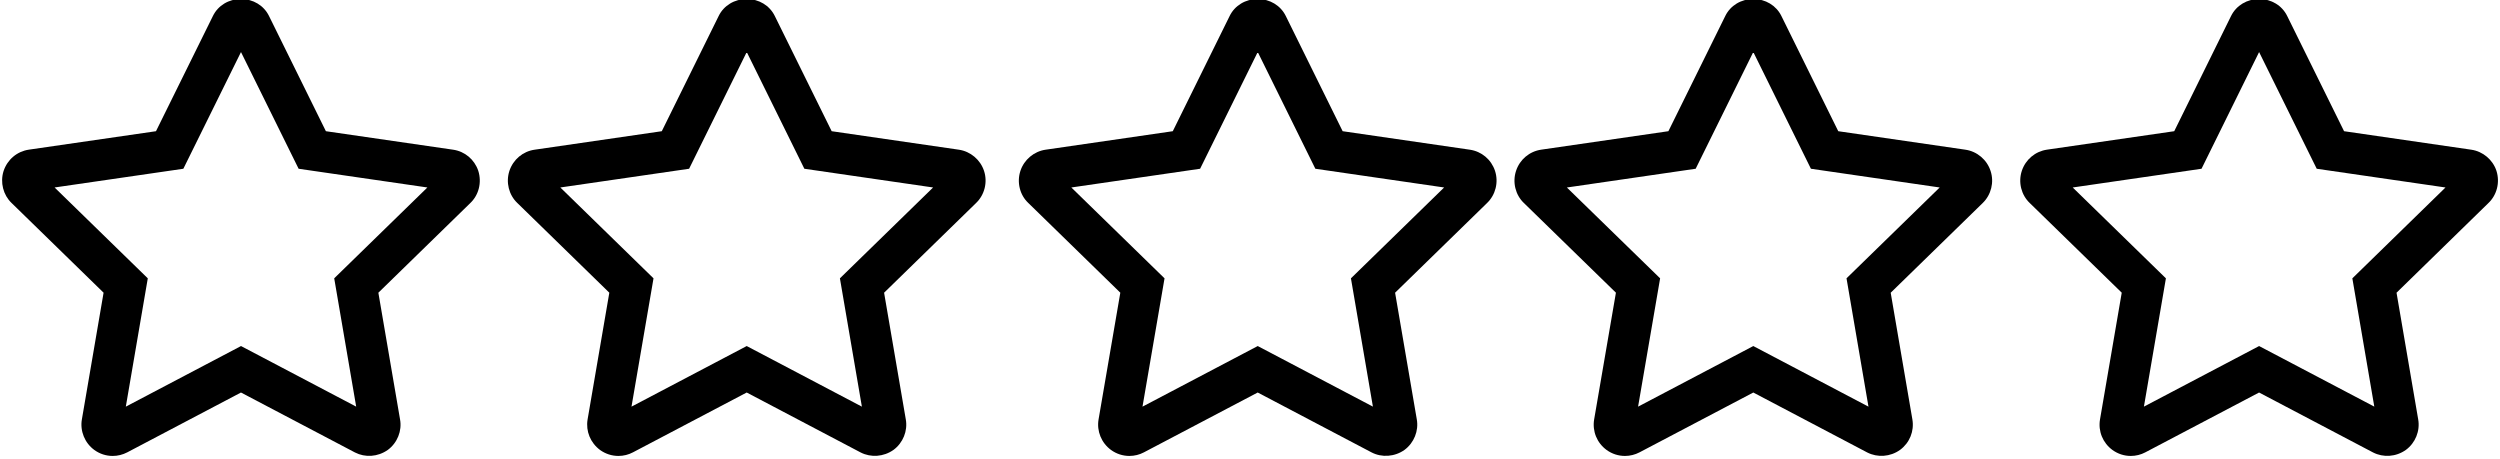
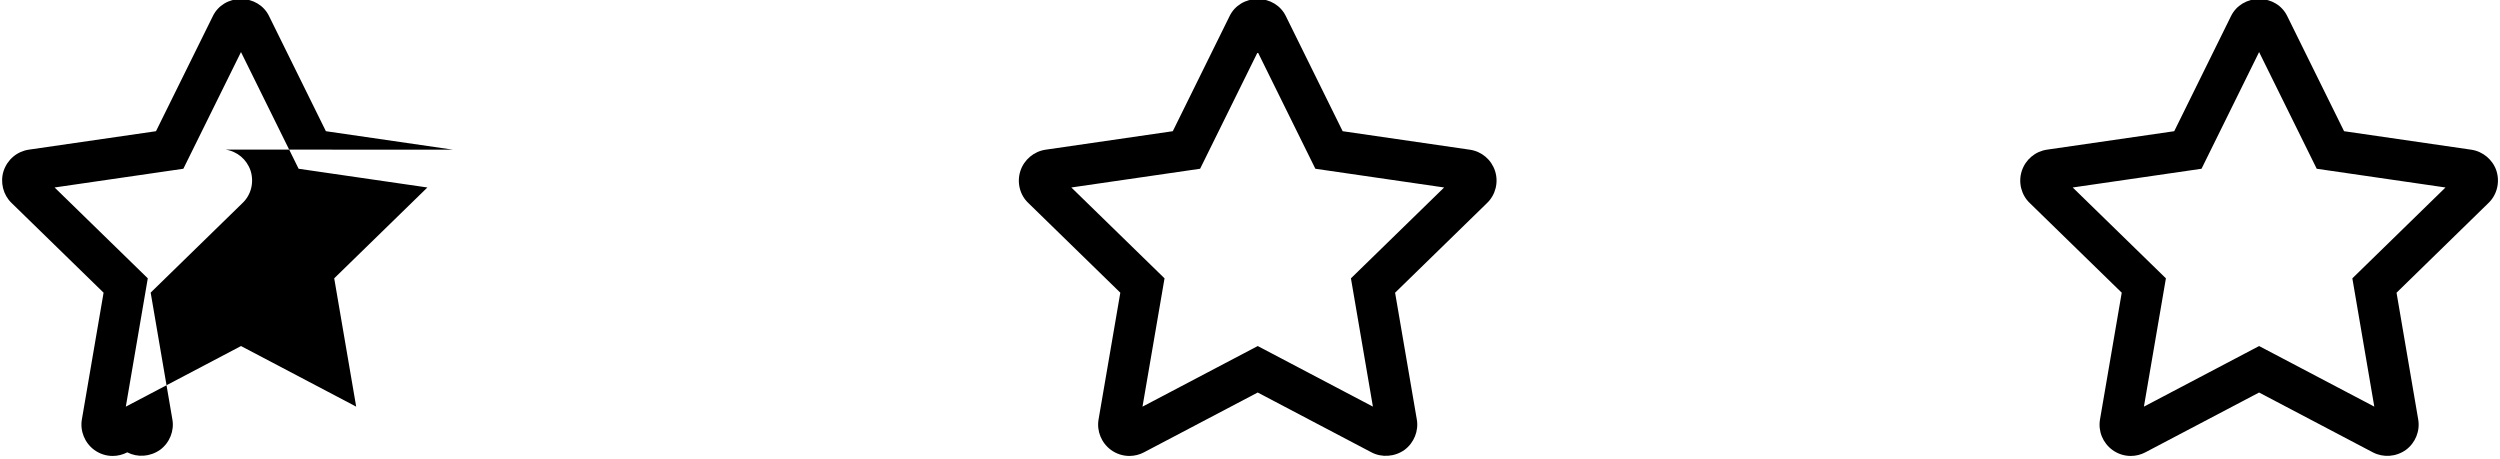
<svg xmlns="http://www.w3.org/2000/svg" enable-background="new 0 0 128 128" height="20.8" preserveAspectRatio="xMidYMid meet" version="1.0" viewBox="7.4 53.7 113.2 20.8" width="113.2" zoomAndPan="magnify">
  <g id="change1_1">
-     <path d="m27.916 60.478-5.76-0.837-2.576-5.218c-0.232-0.474-0.719-0.768-1.27-0.768s-1.037 0.294-1.268 0.766l-2.579 5.22-5.755 0.835c-0.536 0.079-0.975 0.447-1.148 0.973-0.16 0.512-0.015 1.08 0.363 1.441l4.167 4.063-0.982 5.733c-0.093 0.526 0.128 1.071 0.564 1.389 0.243 0.176 0.53 0.27 0.831 0.27 0.227 0 0.454-0.056 0.659-0.163l5.149-2.709 5.161 2.714c0.461 0.237 1.03 0.206 1.489-0.116 0.432-0.319 0.648-0.864 0.553-1.38l-0.982-5.737 4.155-4.052c0.391-0.367 0.538-0.938 0.368-1.471-0.174-0.513-0.61-0.877-1.139-0.953zm-18.044 1.711 5.83-0.848 2.61-5.284 2.609 5.284 5.831 0.848-4.219 4.113 0.995 5.81-5.215-2.743-5.216 2.744 0.995-5.81z" fill="inherit" />
+     <path d="m27.916 60.478-5.76-0.837-2.576-5.218c-0.232-0.474-0.719-0.768-1.27-0.768s-1.037 0.294-1.268 0.766l-2.579 5.22-5.755 0.835c-0.536 0.079-0.975 0.447-1.148 0.973-0.16 0.512-0.015 1.08 0.363 1.441l4.167 4.063-0.982 5.733c-0.093 0.526 0.128 1.071 0.564 1.389 0.243 0.176 0.53 0.27 0.831 0.27 0.227 0 0.454-0.056 0.659-0.163c0.461 0.237 1.03 0.206 1.489-0.116 0.432-0.319 0.648-0.864 0.553-1.38l-0.982-5.737 4.155-4.052c0.391-0.367 0.538-0.938 0.368-1.471-0.174-0.513-0.61-0.877-1.139-0.953zm-18.044 1.711 5.83-0.848 2.61-5.284 2.609 5.284 5.831 0.848-4.219 4.113 0.995 5.81-5.215-2.743-5.216 2.744 0.995-5.81z" fill="inherit" />
  </g>
  <g id="change1_2">
-     <path d="m50.815 60.478-5.757-0.837-2.576-5.218c-0.232-0.474-0.719-0.768-1.27-0.768s-1.038 0.294-1.269 0.766l-2.577 5.22-5.757 0.837c-0.534 0.076-0.972 0.444-1.144 0.962-0.167 0.513-0.025 1.085 0.358 1.45l4.167 4.063-0.985 5.746c-0.085 0.529 0.128 1.053 0.571 1.38 0.243 0.173 0.53 0.266 0.827 0.266 0.23 0 0.458-0.057 0.657-0.163l5.151-2.709 5.157 2.713c0.463 0.24 1.042 0.202 1.49-0.115 0.432-0.318 0.65-0.863 0.557-1.38l-0.983-5.737 4.161-4.058c0.39-0.371 0.533-0.944 0.365-1.456-0.166-0.508-0.615-0.886-1.143-0.962zm-18.043 1.711 5.831-0.848 2.609-5.285 2.609 5.285 5.83 0.848-4.22 4.114 0.995 5.81-5.215-2.744-5.217 2.744 0.997-5.81z" fill="inherit" />
-   </g>
+     </g>
  <g id="change1_3">
    <path d="m73.952 60.478-5.757-0.837-2.575-5.217c-0.232-0.474-0.719-0.769-1.271-0.769-0.551 0-1.038 0.294-1.269 0.766l-2.576 5.22-5.758 0.837c-0.528 0.076-0.977 0.454-1.142 0.96-0.17 0.518-0.026 1.092 0.357 1.452l4.167 4.063-0.985 5.739c-0.089 0.53 0.125 1.059 0.564 1.382 0.244 0.177 0.532 0.271 0.833 0.271 0.229 0 0.458-0.057 0.657-0.163l5.152-2.709 5.151 2.709c0.46 0.244 1.054 0.206 1.499-0.113 0.43-0.319 0.646-0.864 0.554-1.378l-0.983-5.737 4.161-4.058c0.389-0.371 0.532-0.942 0.364-1.458-0.17-0.515-0.608-0.883-1.143-0.96zm-18.042 1.711 5.831-0.848 2.609-5.285 2.609 5.285 5.831 0.848-4.22 4.114 0.995 5.809-5.215-2.743-5.218 2.744 0.998-5.81z" fill="inherit" />
  </g>
  <g id="change1_4">
-     <path d="m96.393 60.478-5.757-0.837-2.577-5.222c-0.234-0.471-0.72-0.764-1.269-0.764-0.55 0-1.037 0.294-1.268 0.766l-2.577 5.22-5.755 0.835c-0.538 0.078-0.975 0.447-1.144 0.962-0.169 0.514-0.028 1.087 0.354 1.452l4.169 4.063-0.986 5.739c-0.089 0.534 0.126 1.062 0.565 1.383 0.243 0.176 0.531 0.27 0.832 0.27 0.228 0 0.456-0.057 0.658-0.163l5.152-2.709 5.16 2.715c0.465 0.237 1.039 0.201 1.485-0.117 0.435-0.321 0.648-0.849 0.558-1.38l-0.982-5.736 4.167-4.063c0.384-0.372 0.523-0.943 0.358-1.444-0.163-0.514-0.613-0.894-1.143-0.97zm-18.045 1.712 5.832-0.849 2.609-5.285 2.609 5.285 5.831 0.848-4.219 4.113 0.994 5.811-5.215-2.744-5.217 2.744 0.998-5.81z" fill="inherit" />
-   </g>
+     </g>
  <g id="change1_5">
    <path d="m120.44 61.438c-0.167-0.508-0.615-0.884-1.143-0.96l-5.758-0.837-2.576-5.218c-0.232-0.474-0.718-0.768-1.269-0.768-0.549 0-1.035 0.293-1.27 0.766l-2.575 5.22-5.759 0.835c-0.534 0.078-0.972 0.446-1.143 0.962-0.169 0.514-0.026 1.087 0.357 1.452l4.168 4.063-0.984 5.739c-0.09 0.534 0.125 1.062 0.565 1.384 0.244 0.176 0.531 0.269 0.83 0.269 0.23 0 0.458-0.057 0.657-0.163l5.151-2.709 5.161 2.714c0.462 0.237 1.035 0.205 1.487-0.116 0.431-0.317 0.649-0.861 0.557-1.38l-0.981-5.737 4.152-4.052c0.392-0.368 0.539-0.937 0.373-1.464zm-19.188 0.751 5.833-0.848 2.607-5.284 2.609 5.284 5.831 0.848-4.218 4.114 0.994 5.809-5.216-2.743-5.216 2.743 0.996-5.809z" fill="inherit" />
  </g>
</svg>